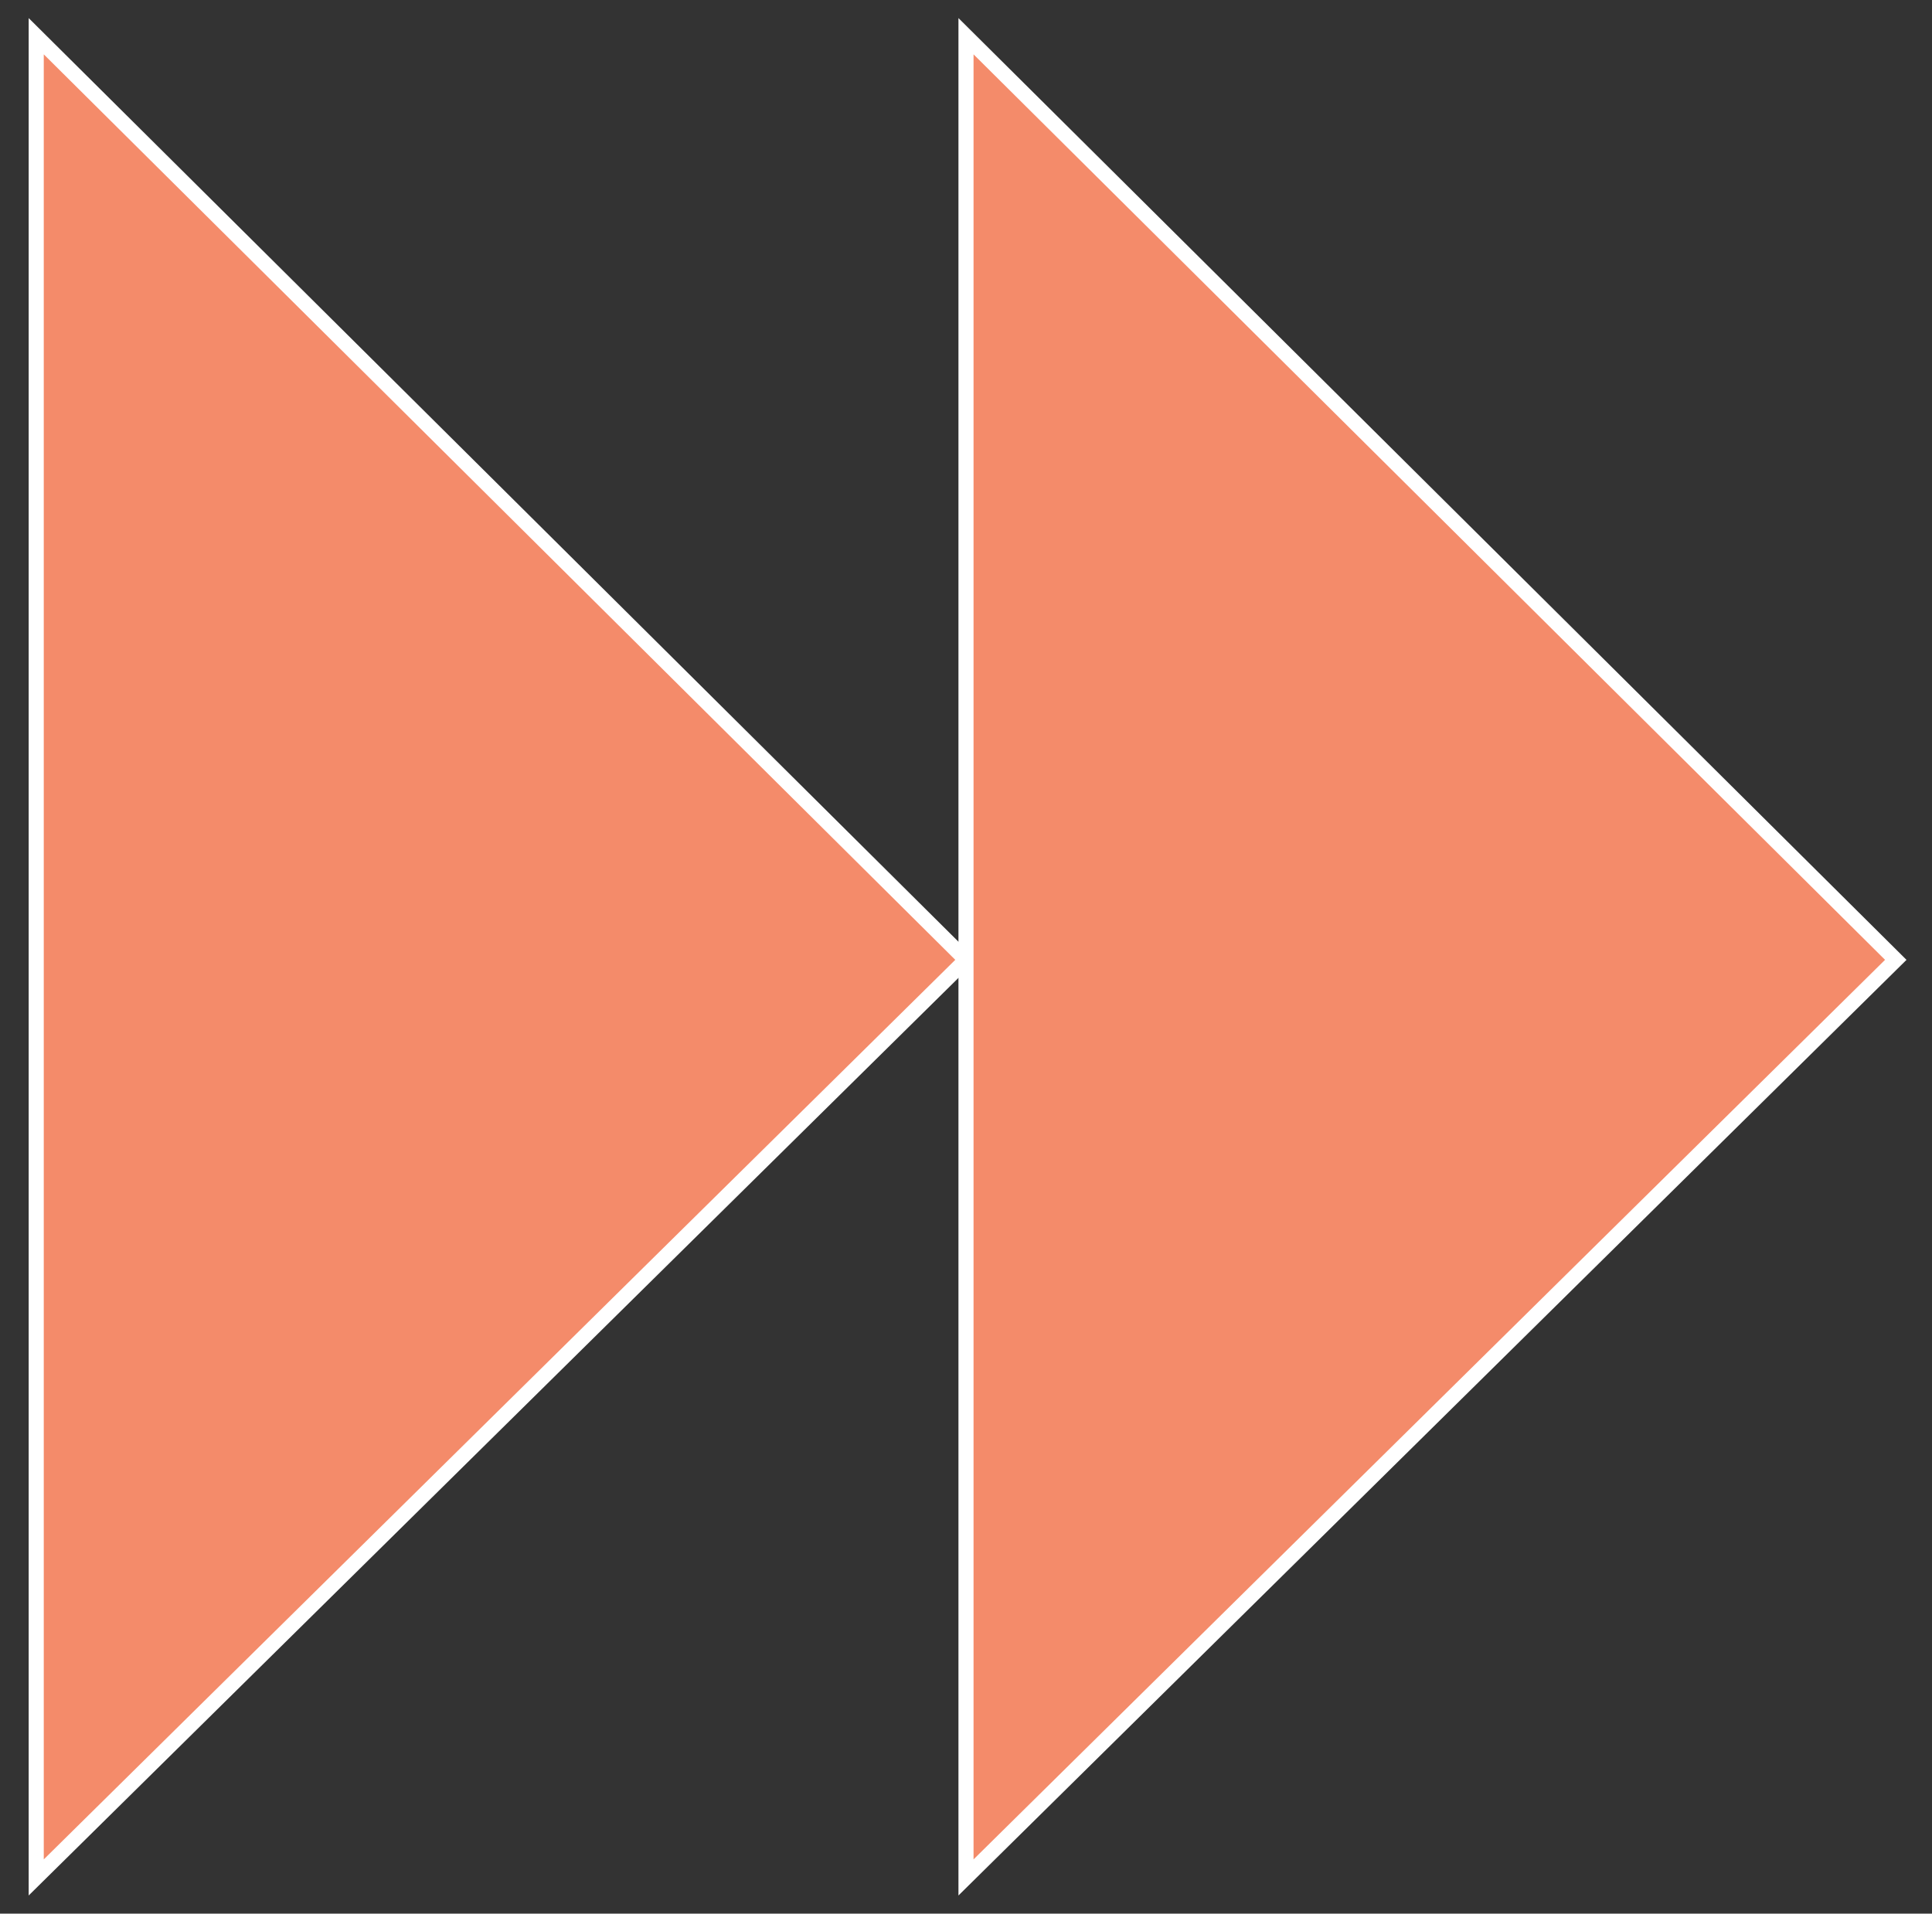
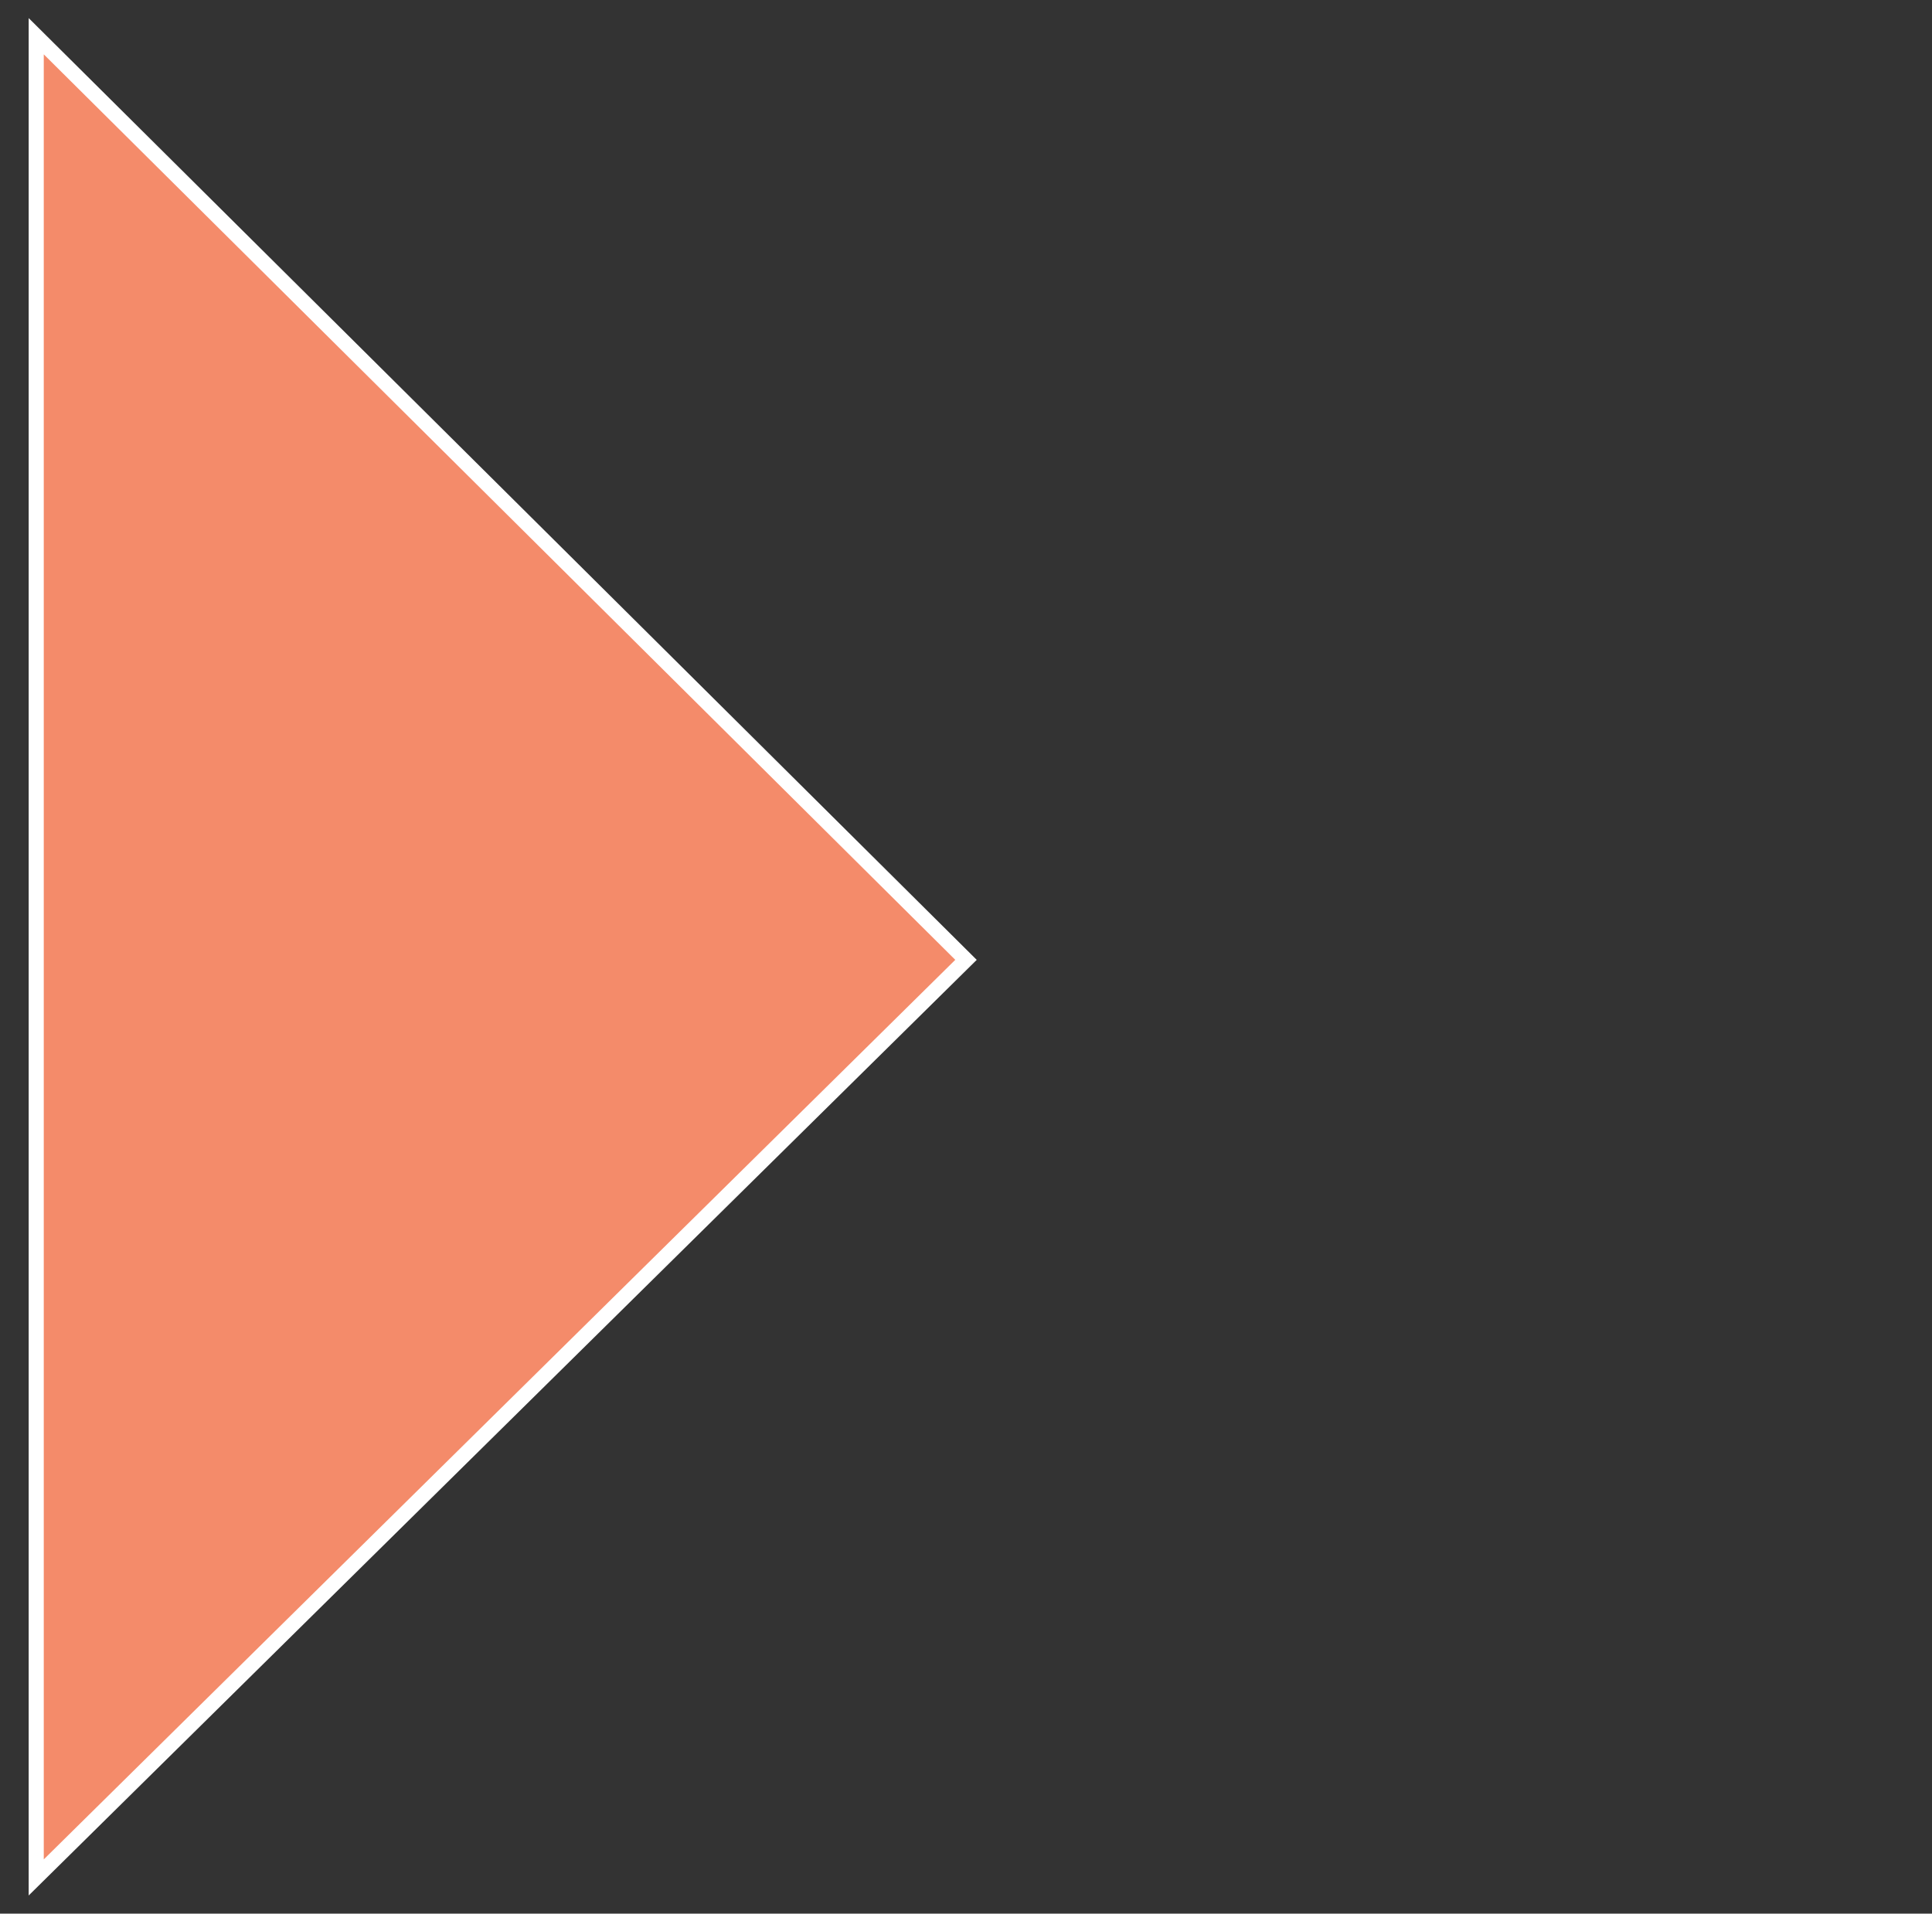
<svg xmlns="http://www.w3.org/2000/svg" version="1.1" x="0px" y="0px" viewBox="0 0 32 31.7" style="enable-background:new 0 0 32 31.7;" xml:space="preserve">
  <rect x="0" y="0" width="32" height="31.7" fill="#333333" stroke="none" />
  <style type="text/css">
	.st0{display:none;}
	.st1{display:inline;fill:#00DB00;stroke:#FFFFFF;stroke-width:0.75;stroke-miterlimit:10;}
	.st2{fill:#F48B6A;stroke:#FFFFFF;stroke-width:0.25;stroke-miterlimit:10;}
</style>
  <g id="Layer_2" class="st0">
-     <rect x="-2.9" y="-6.9" class="st1" width="47.2" height="43.3" />
-   </g>
+     </g>
  <g id="Capa_1">
    <g>
      <polygon class="st2" points="16,15.9 0.6,31.1 0.6,0.6   " />
-       <polygon class="st2" points="31.4,15.9 16,31.1 16,0.6   " />
    </g>
  </g>
</svg>